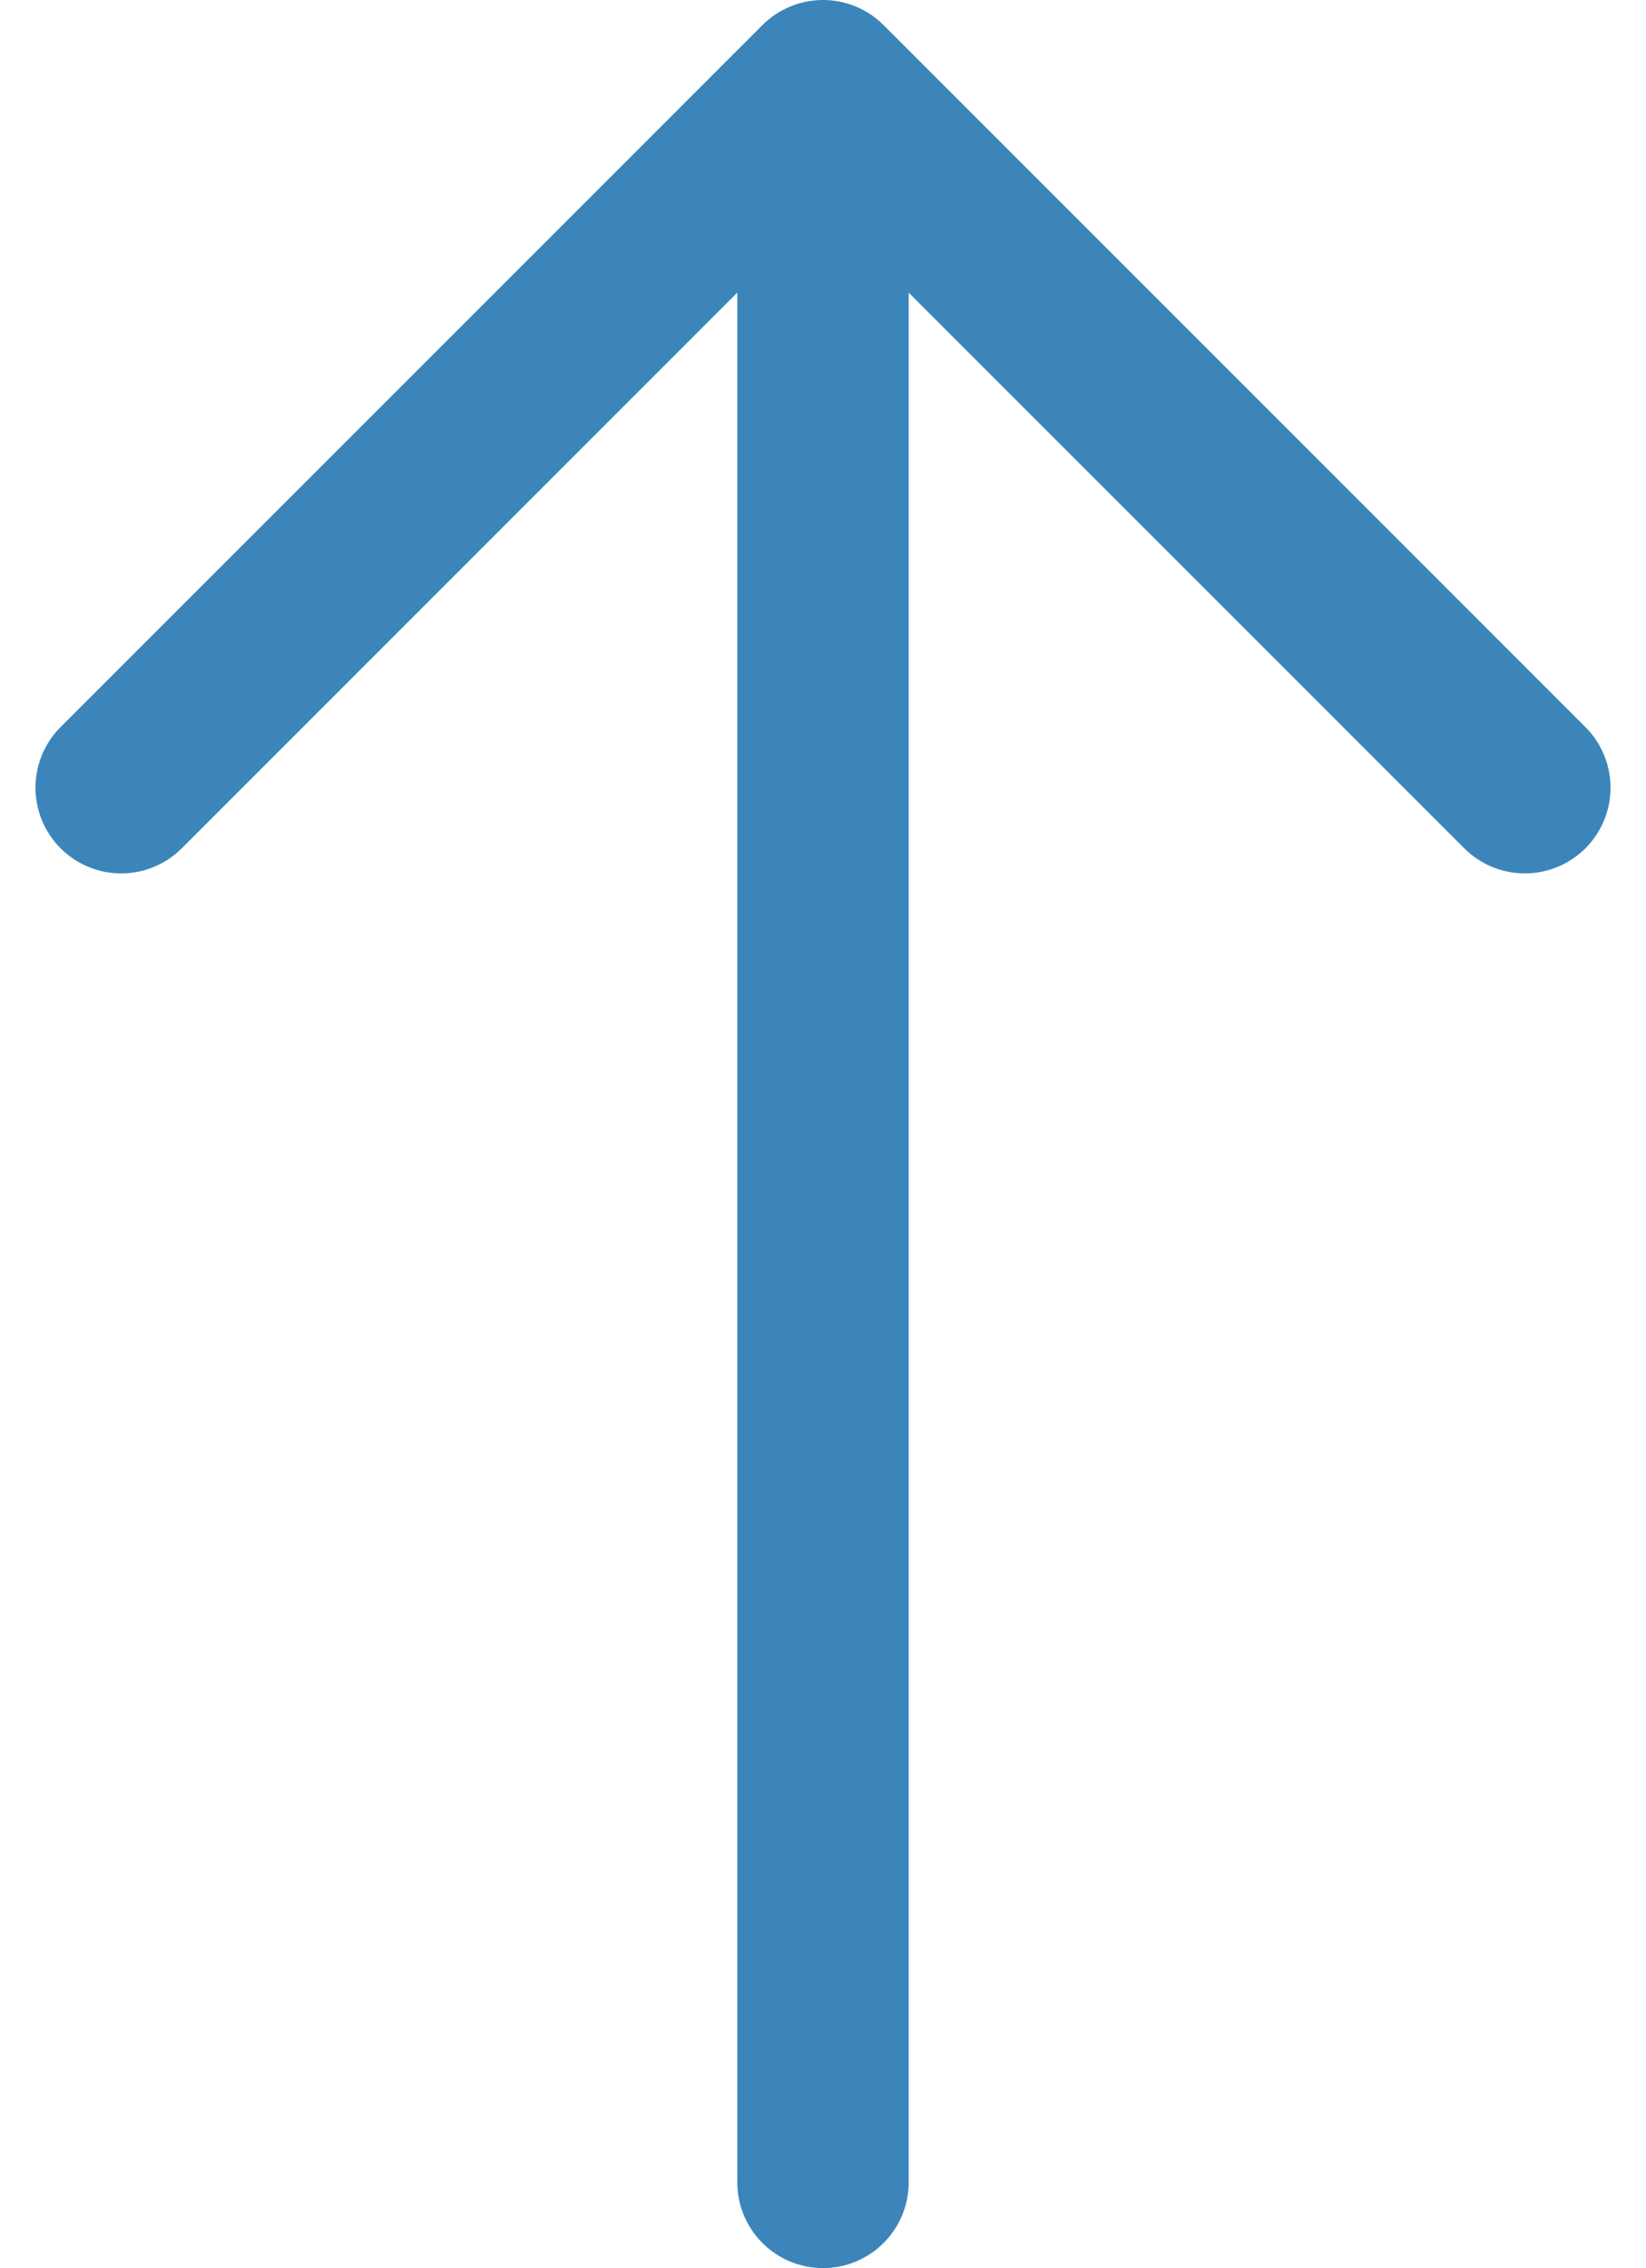
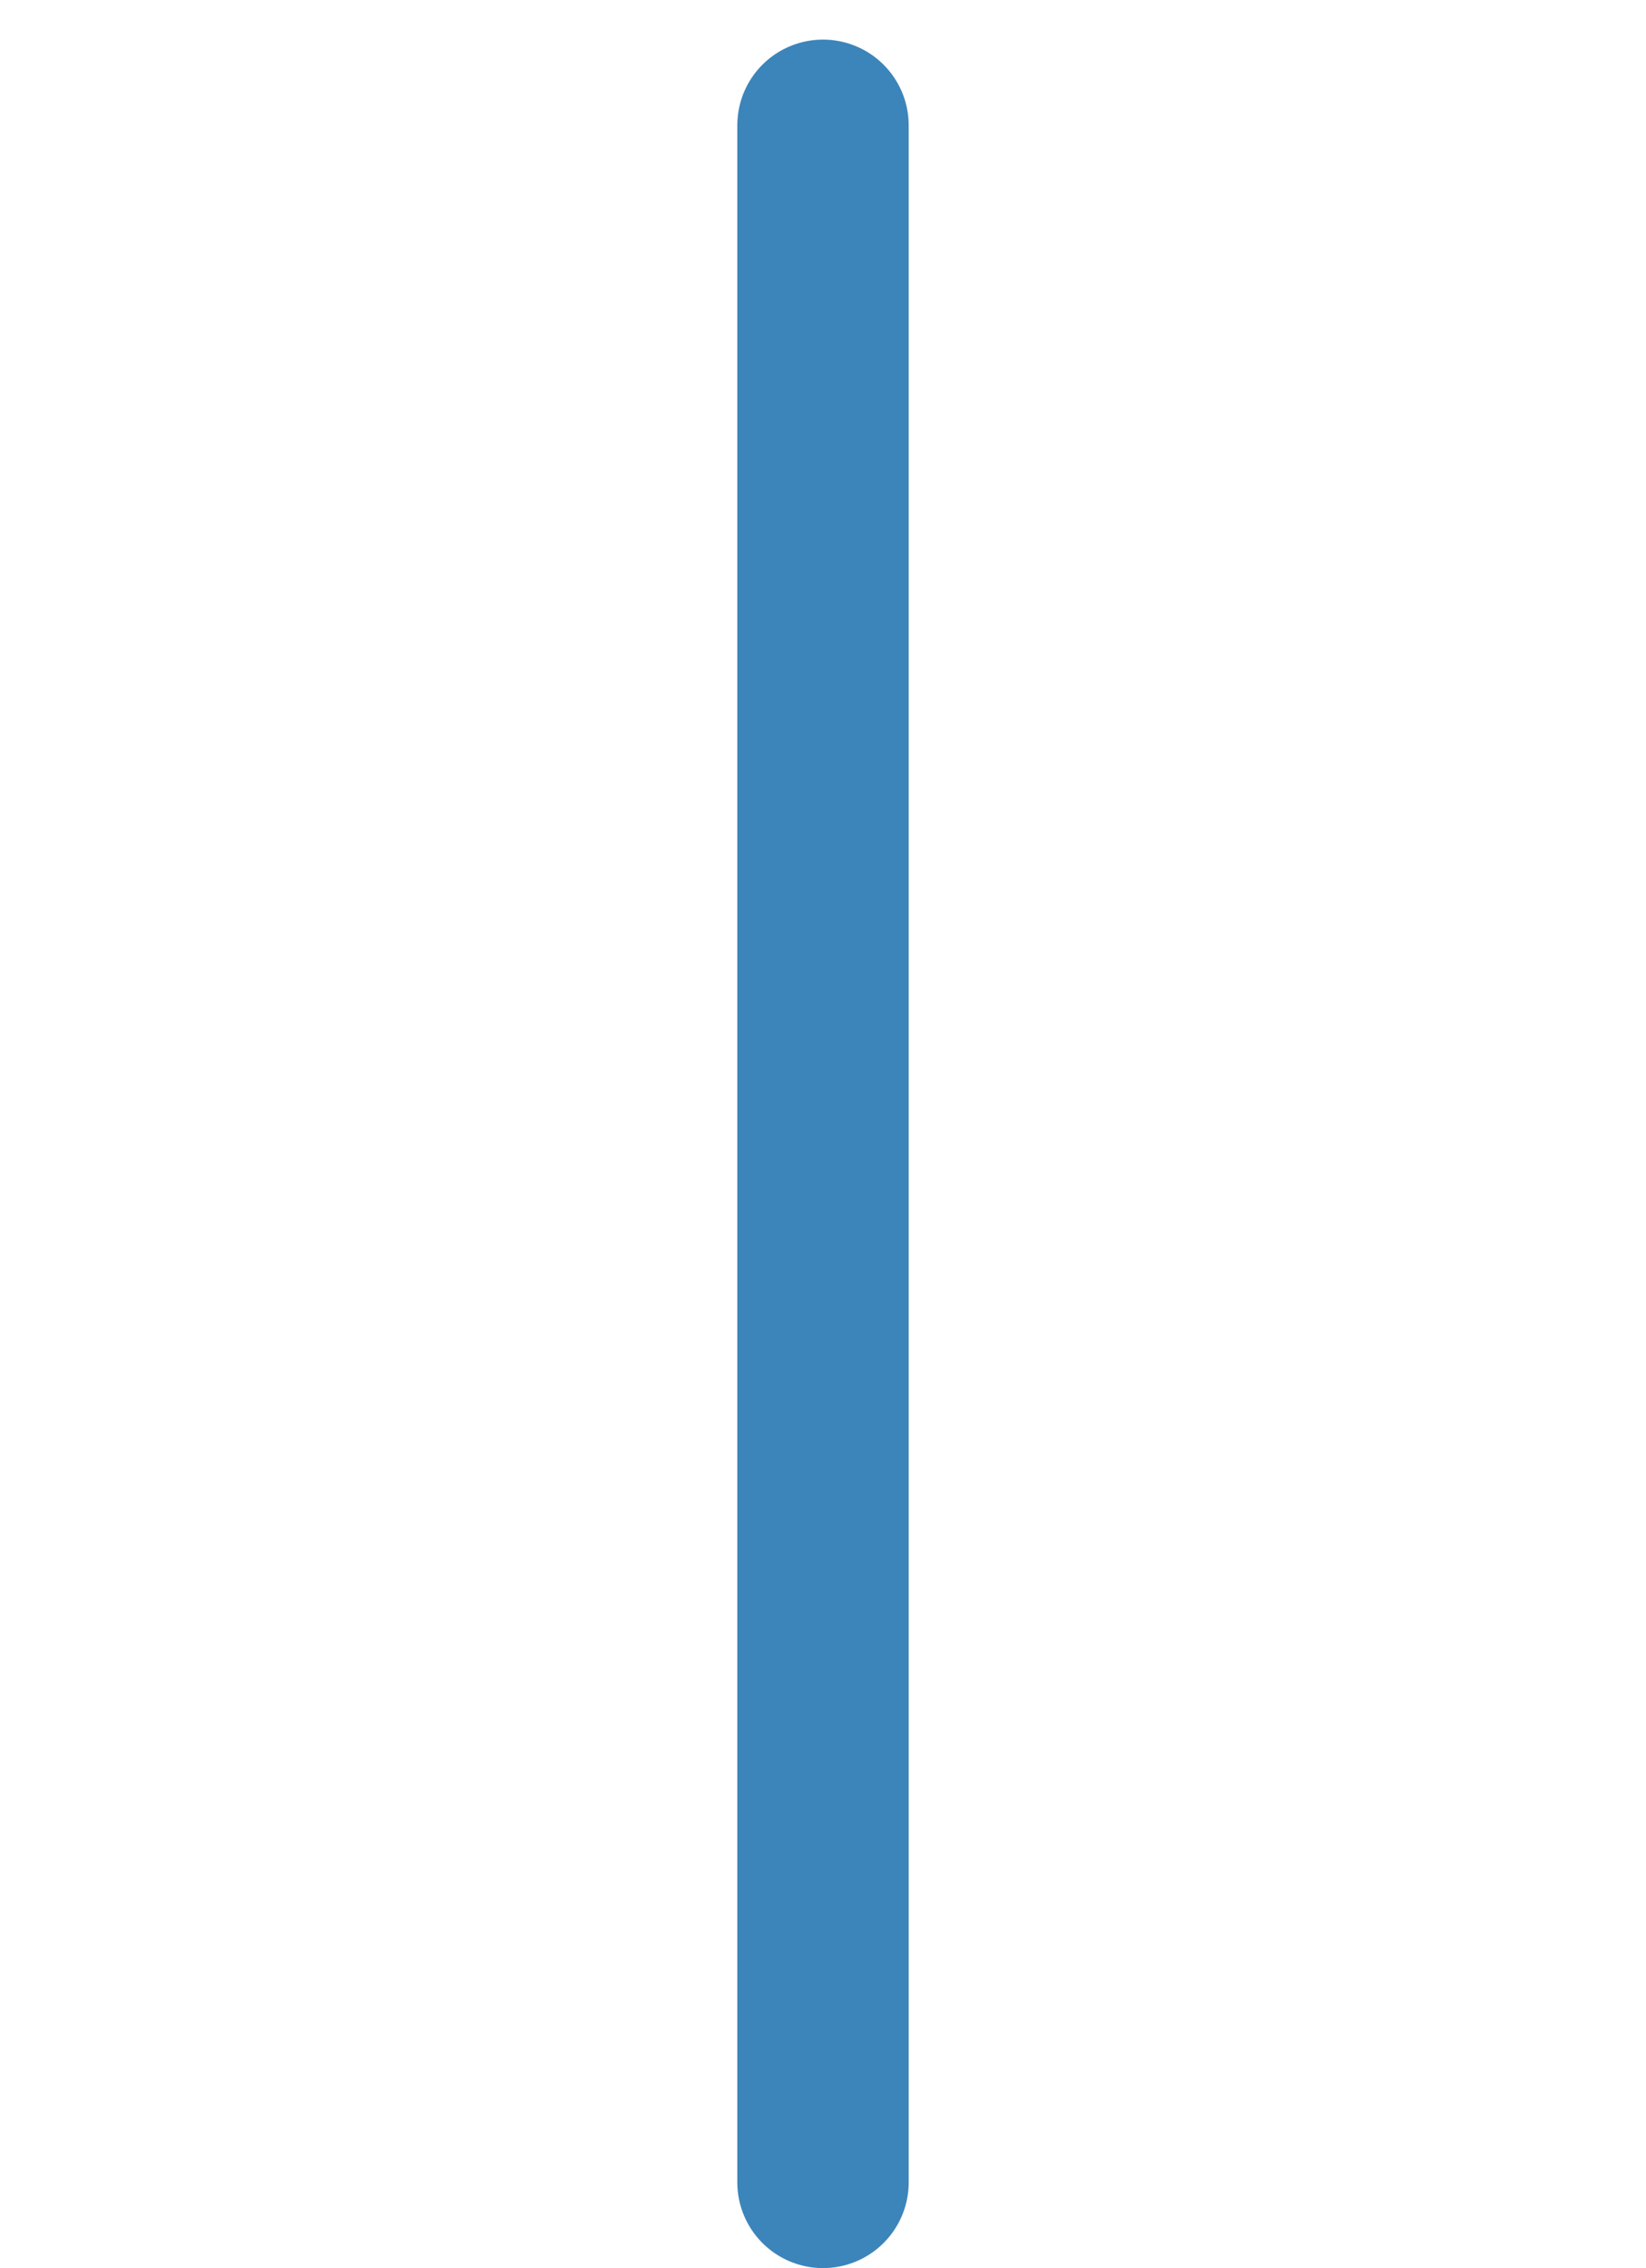
<svg xmlns="http://www.w3.org/2000/svg" width="9.604" height="13.231" viewBox="0 0 9.604 13.231">
  <g id="arw" transform="translate(0.707 0.5)">
    <path id="Path_6" data-name="Path 6" d="M640,708.956v-12" transform="translate(-635.905 -696.725)" fill="none" stroke="#3c85ba" stroke-linecap="round" stroke-width="1" />
-     <path id="Path_7" data-name="Path 7" d="M633.775,734.821l4.095-4.095,4.095,4.095" transform="translate(-633.775 -730.726)" fill="none" stroke="#3c85ba" stroke-linecap="round" stroke-linejoin="round" stroke-width="1" />
  </g>
</svg>